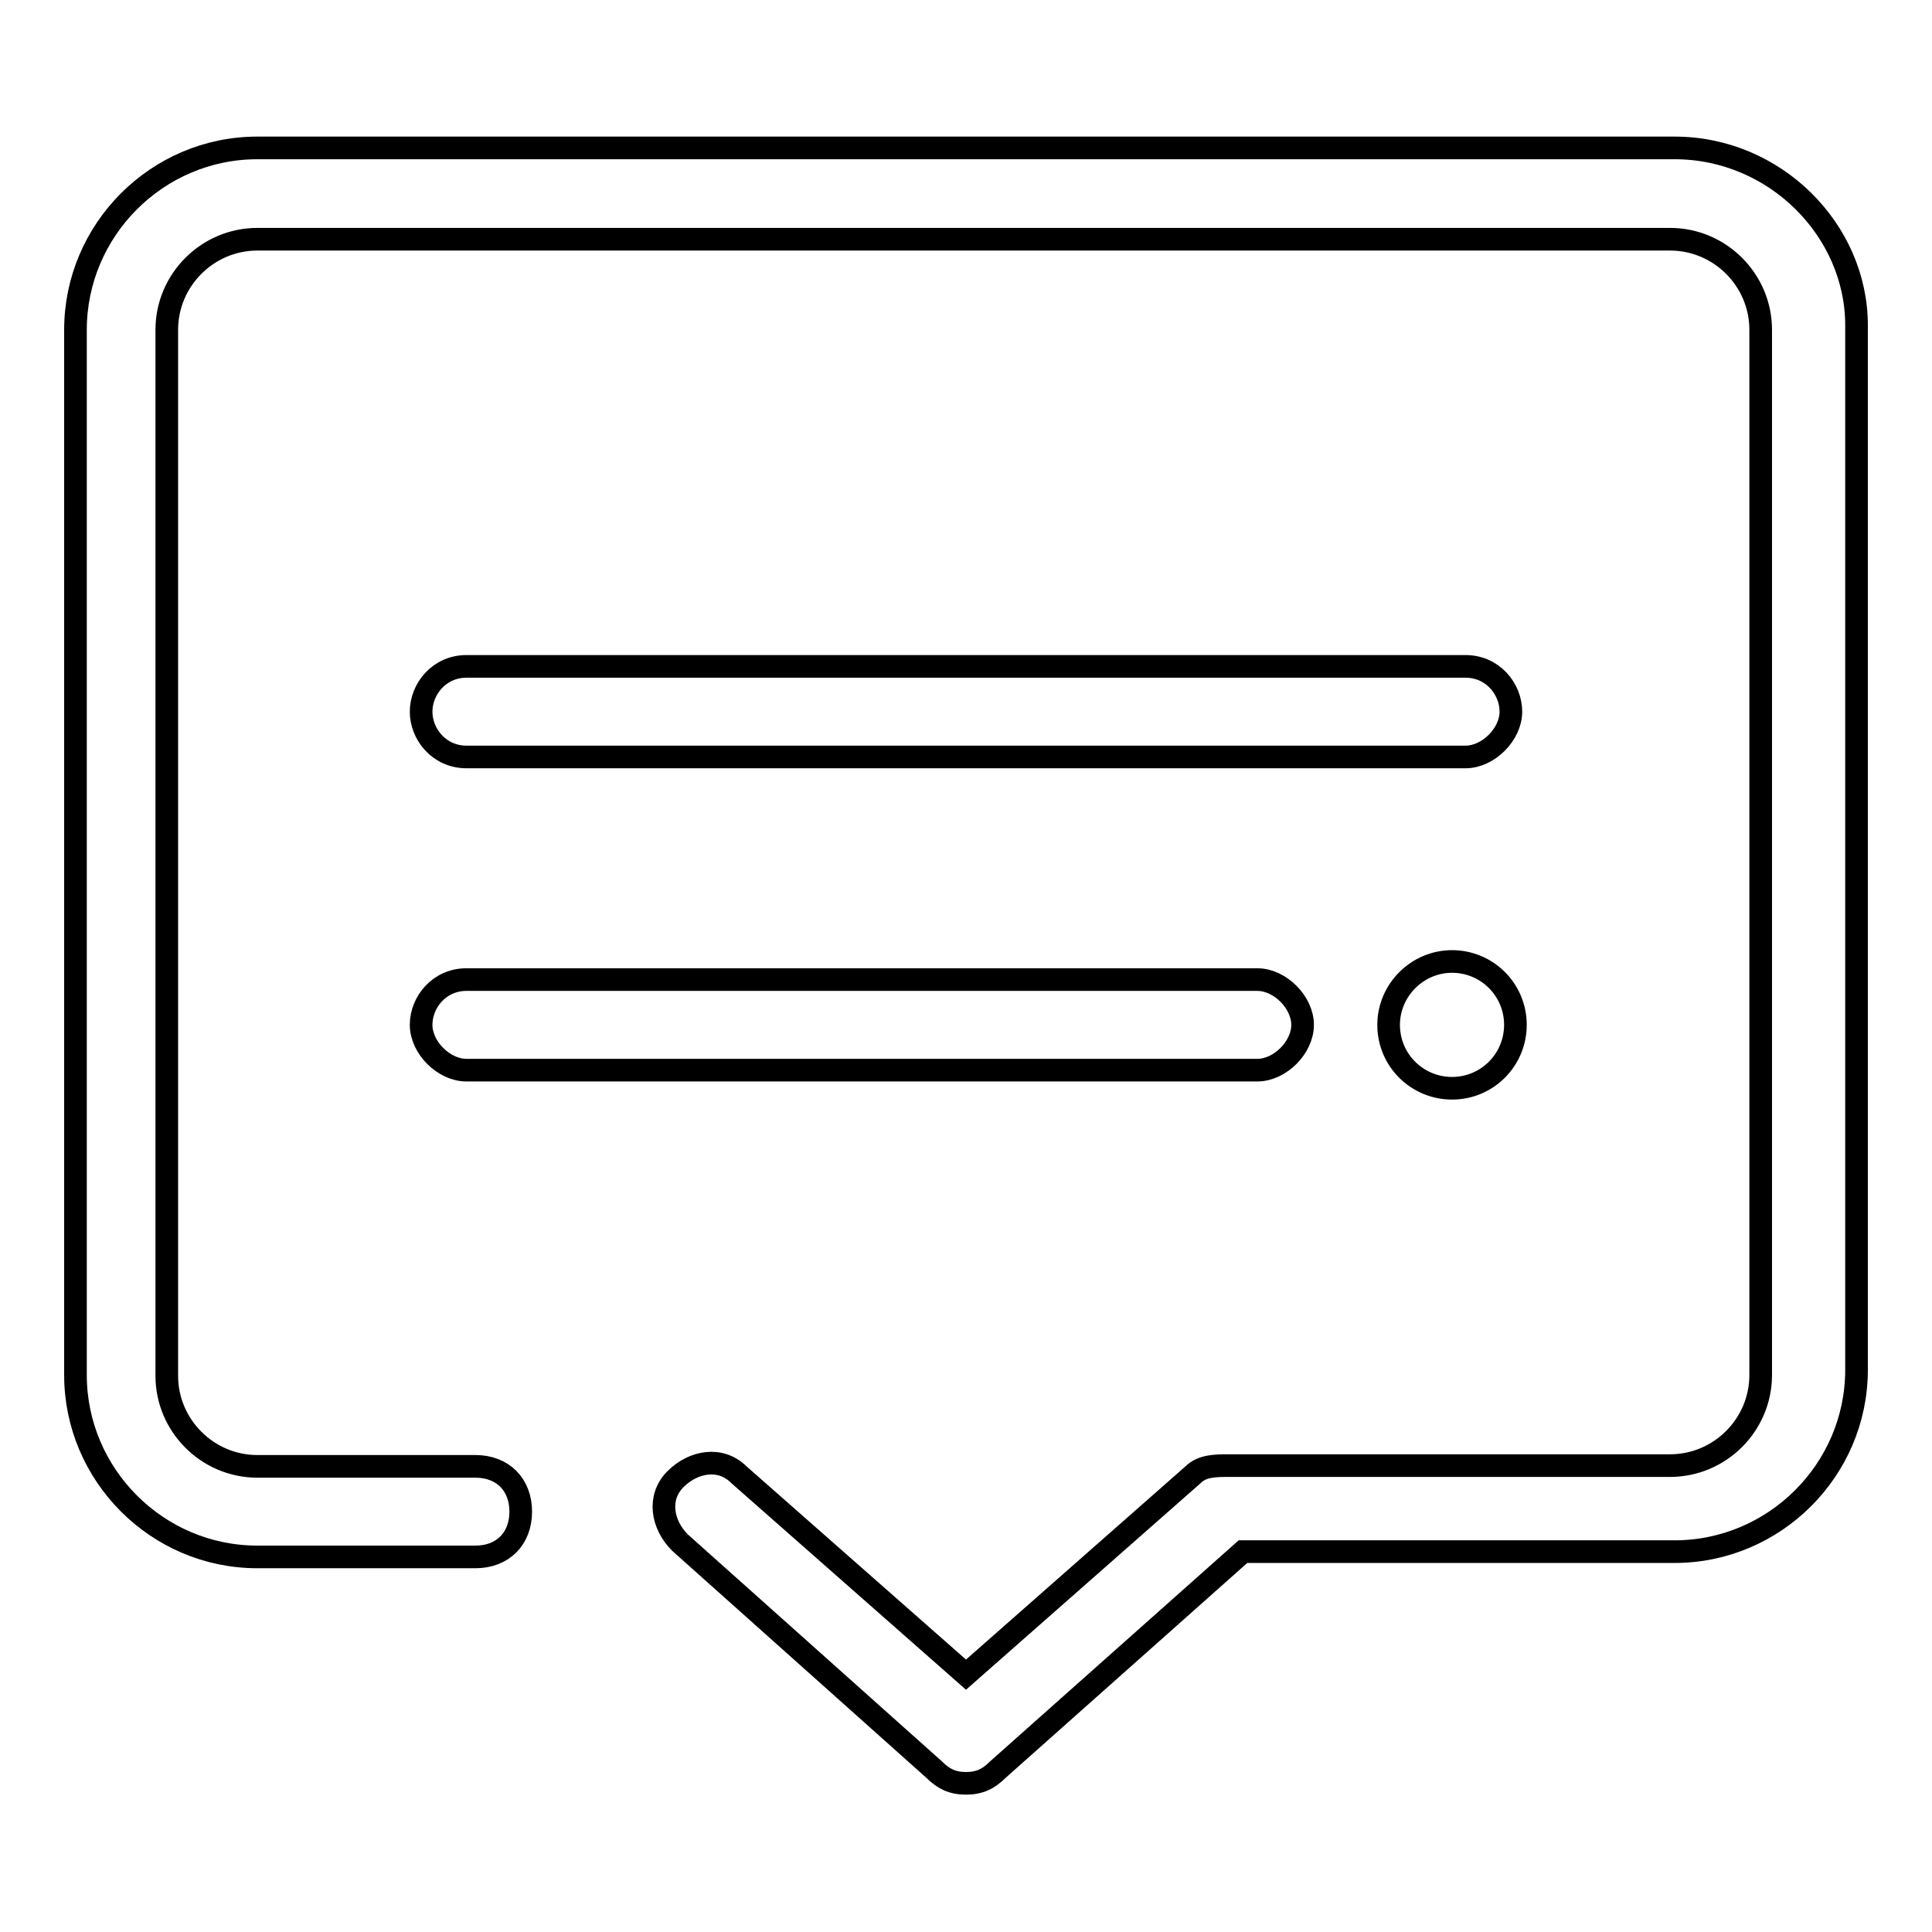
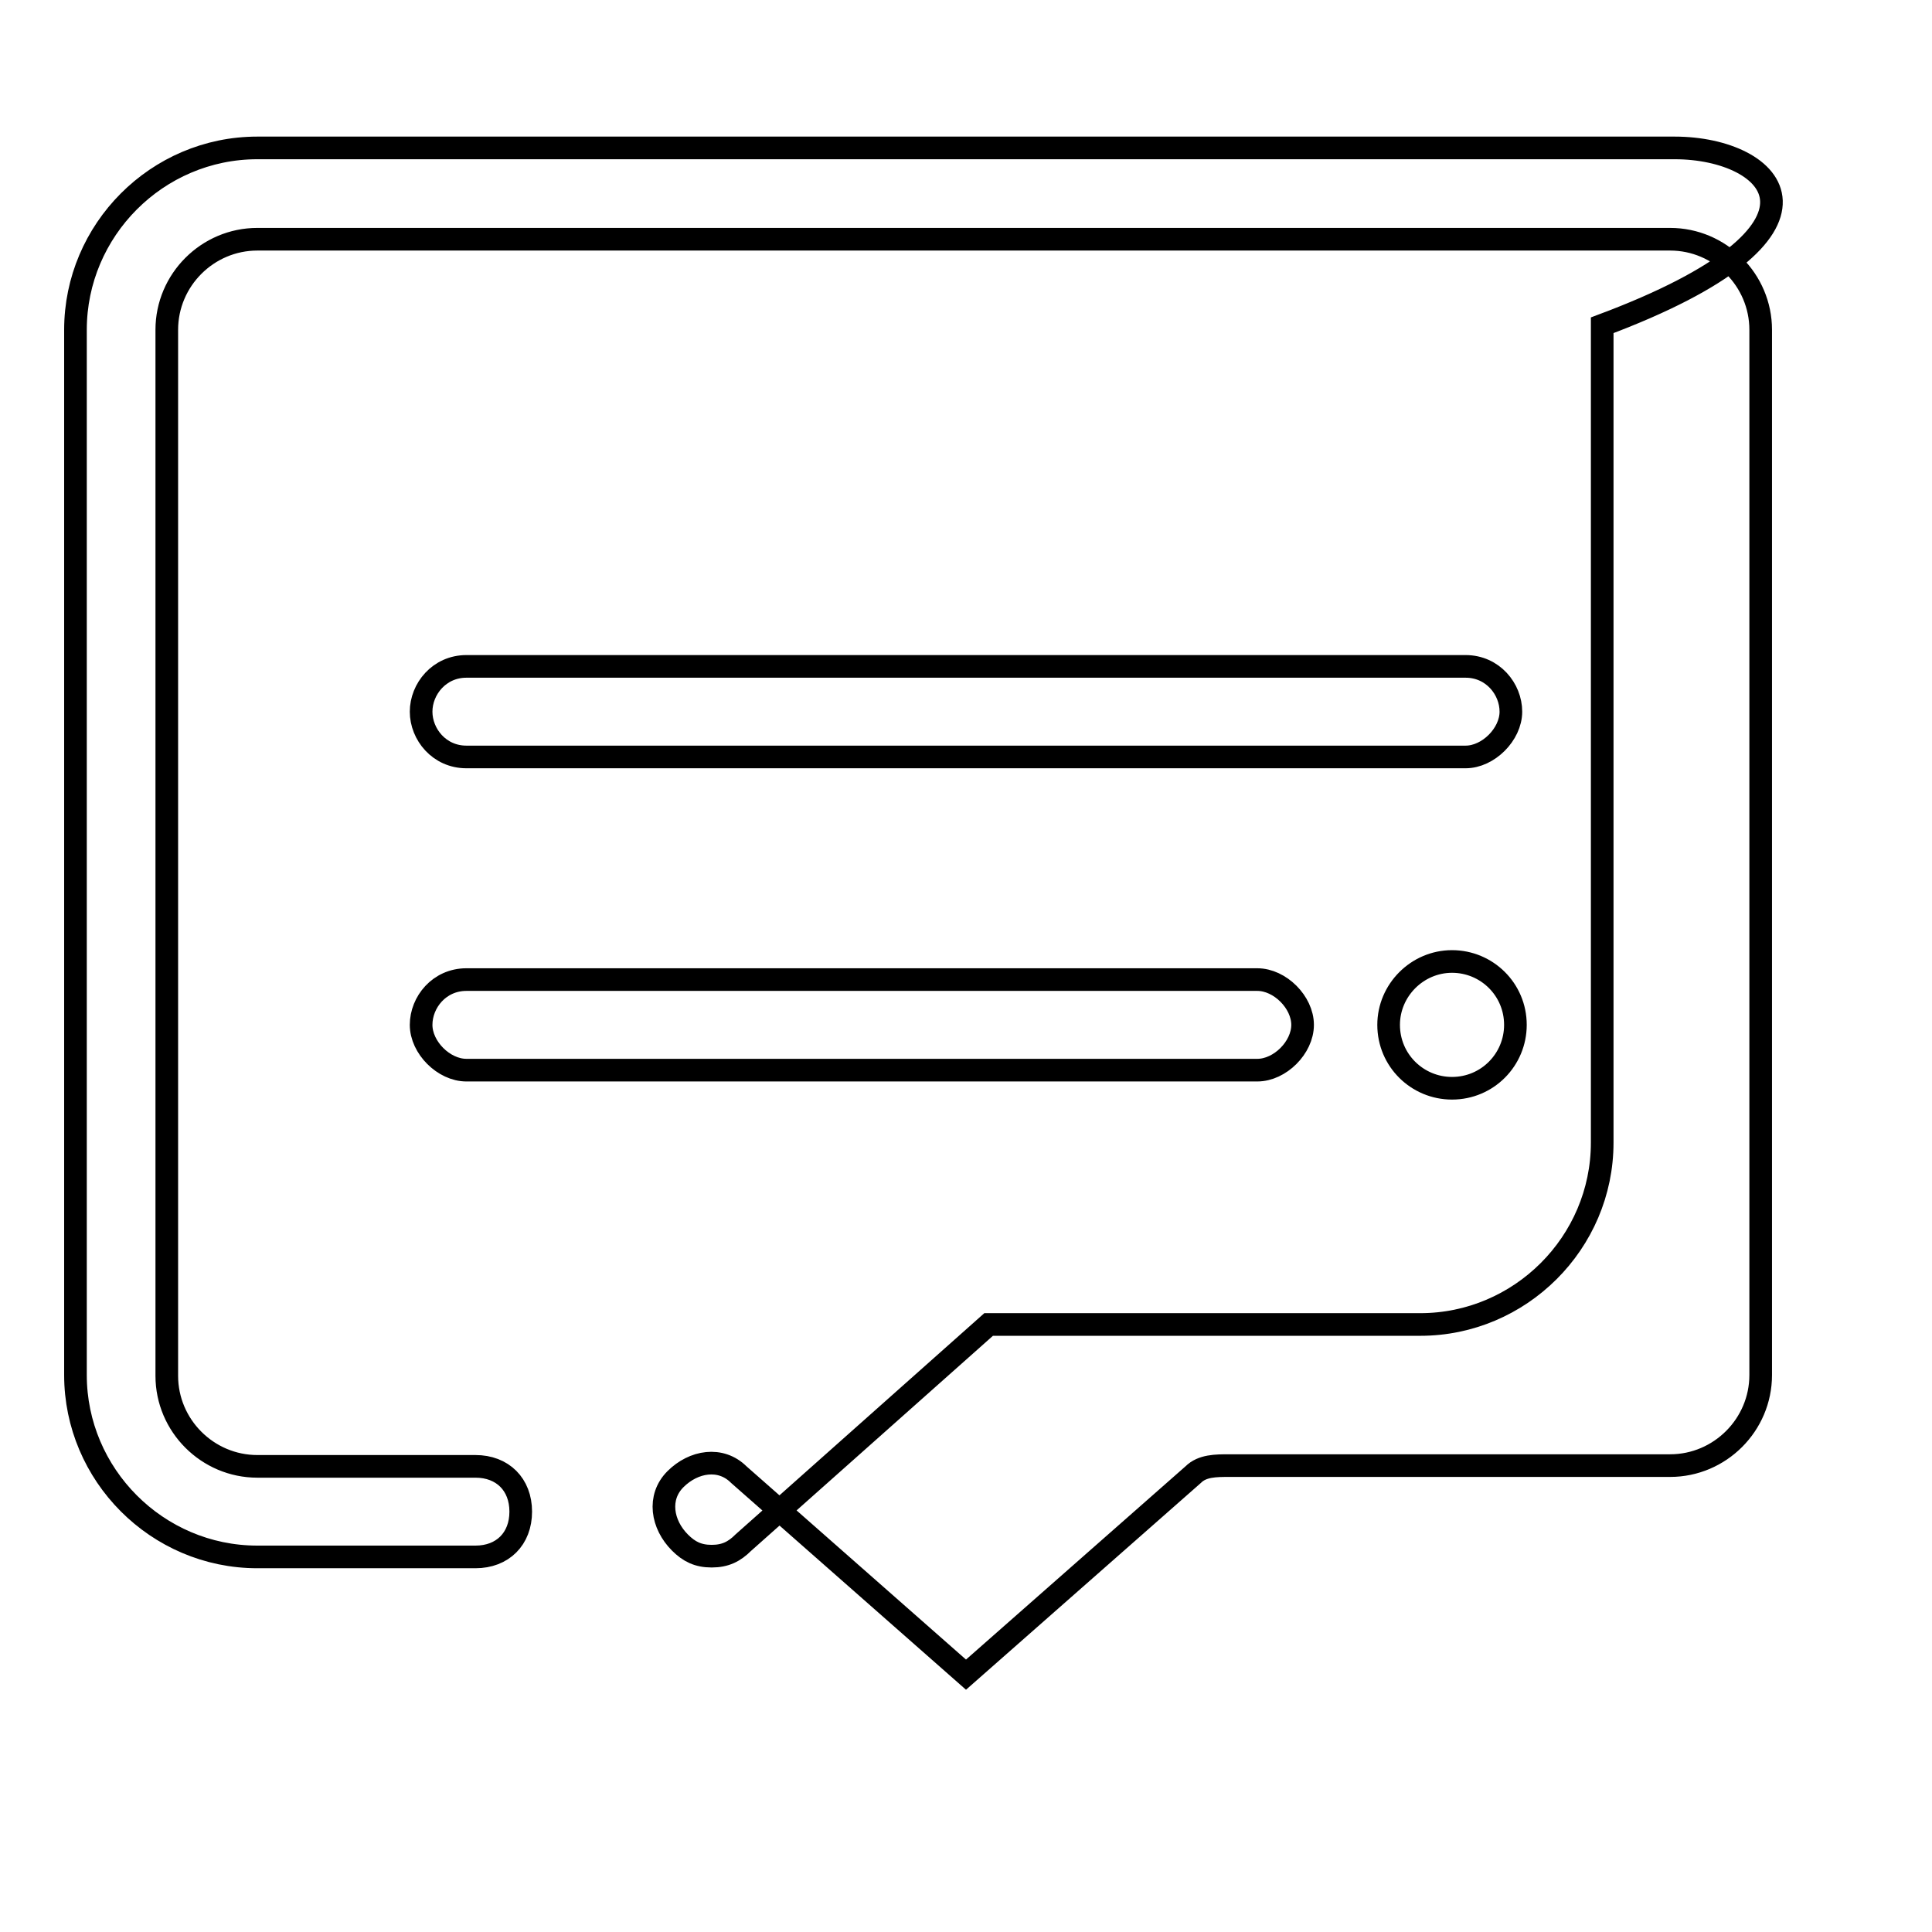
<svg xmlns="http://www.w3.org/2000/svg" version="1.1" x="0px" y="0px" viewBox="0 0 256 256" enable-background="new 0 0 256 256" xml:space="preserve">
  <g>
-     <path stroke-width="3" fill-opacity="0" stroke="#000000" d="M221.9,19.6H34.1C20.8,19.6,10,30.5,10,43.7v138.5c0,13.2,10.8,24.1,24.1,24.1H63c3.6,0,6-2.4,6-6 s-2.4-6-6-6H34.1c-6.6,0-12-5.4-12-12V43.7c0-6.6,5.4-12,12-12h187.2c6.6,0,12,5.4,12,12v138.5c0,6.6-5.4,12-12,12h-57.8h-0.6 c-1.8,0-3.6,0-4.8,1.2L128,221.9l-30.1-26.5c-2.4-2.4-6-1.8-8.4,0.6s-1.8,6,0.6,8.4l33.7,30.1c1.2,1.2,2.4,1.8,4.2,1.8 c1.8,0,3-0.6,4.2-1.8l32.5-28.9h57.2c13.2,0,24.1-10.8,24.1-24.1V43.1C246,30.5,235.2,19.6,221.9,19.6L221.9,19.6z M194.2,88.3 H61.8c-3.6,0-6,3-6,6c0,3,2.4,6,6,6h132.4c3,0,6-3,6-6C200.2,91.3,197.8,88.3,194.2,88.3z M61.8,141.8h104.8c3,0,6-3,6-6 c0-3-3-6-6-6H61.8c-3.6,0-6,3-6,6C55.8,138.8,58.8,141.8,61.8,141.8z M184,135.8c0,4.7,3.8,8.4,8.4,8.4c4.7,0,8.4-3.8,8.4-8.4l0,0 c0-4.7-3.8-8.4-8.4-8.4C187.8,127.4,184,131.2,184,135.8z" />
+     <path stroke-width="3" fill-opacity="0" stroke="#000000" d="M221.9,19.6H34.1C20.8,19.6,10,30.5,10,43.7v138.5c0,13.2,10.8,24.1,24.1,24.1H63c3.6,0,6-2.4,6-6 s-2.4-6-6-6H34.1c-6.6,0-12-5.4-12-12V43.7c0-6.6,5.4-12,12-12h187.2c6.6,0,12,5.4,12,12v138.5c0,6.6-5.4,12-12,12h-57.8h-0.6 c-1.8,0-3.6,0-4.8,1.2L128,221.9l-30.1-26.5c-2.4-2.4-6-1.8-8.4,0.6s-1.8,6,0.6,8.4c1.2,1.2,2.4,1.8,4.2,1.8 c1.8,0,3-0.6,4.2-1.8l32.5-28.9h57.2c13.2,0,24.1-10.8,24.1-24.1V43.1C246,30.5,235.2,19.6,221.9,19.6L221.9,19.6z M194.2,88.3 H61.8c-3.6,0-6,3-6,6c0,3,2.4,6,6,6h132.4c3,0,6-3,6-6C200.2,91.3,197.8,88.3,194.2,88.3z M61.8,141.8h104.8c3,0,6-3,6-6 c0-3-3-6-6-6H61.8c-3.6,0-6,3-6,6C55.8,138.8,58.8,141.8,61.8,141.8z M184,135.8c0,4.7,3.8,8.4,8.4,8.4c4.7,0,8.4-3.8,8.4-8.4l0,0 c0-4.7-3.8-8.4-8.4-8.4C187.8,127.4,184,131.2,184,135.8z" />
  </g>
</svg>